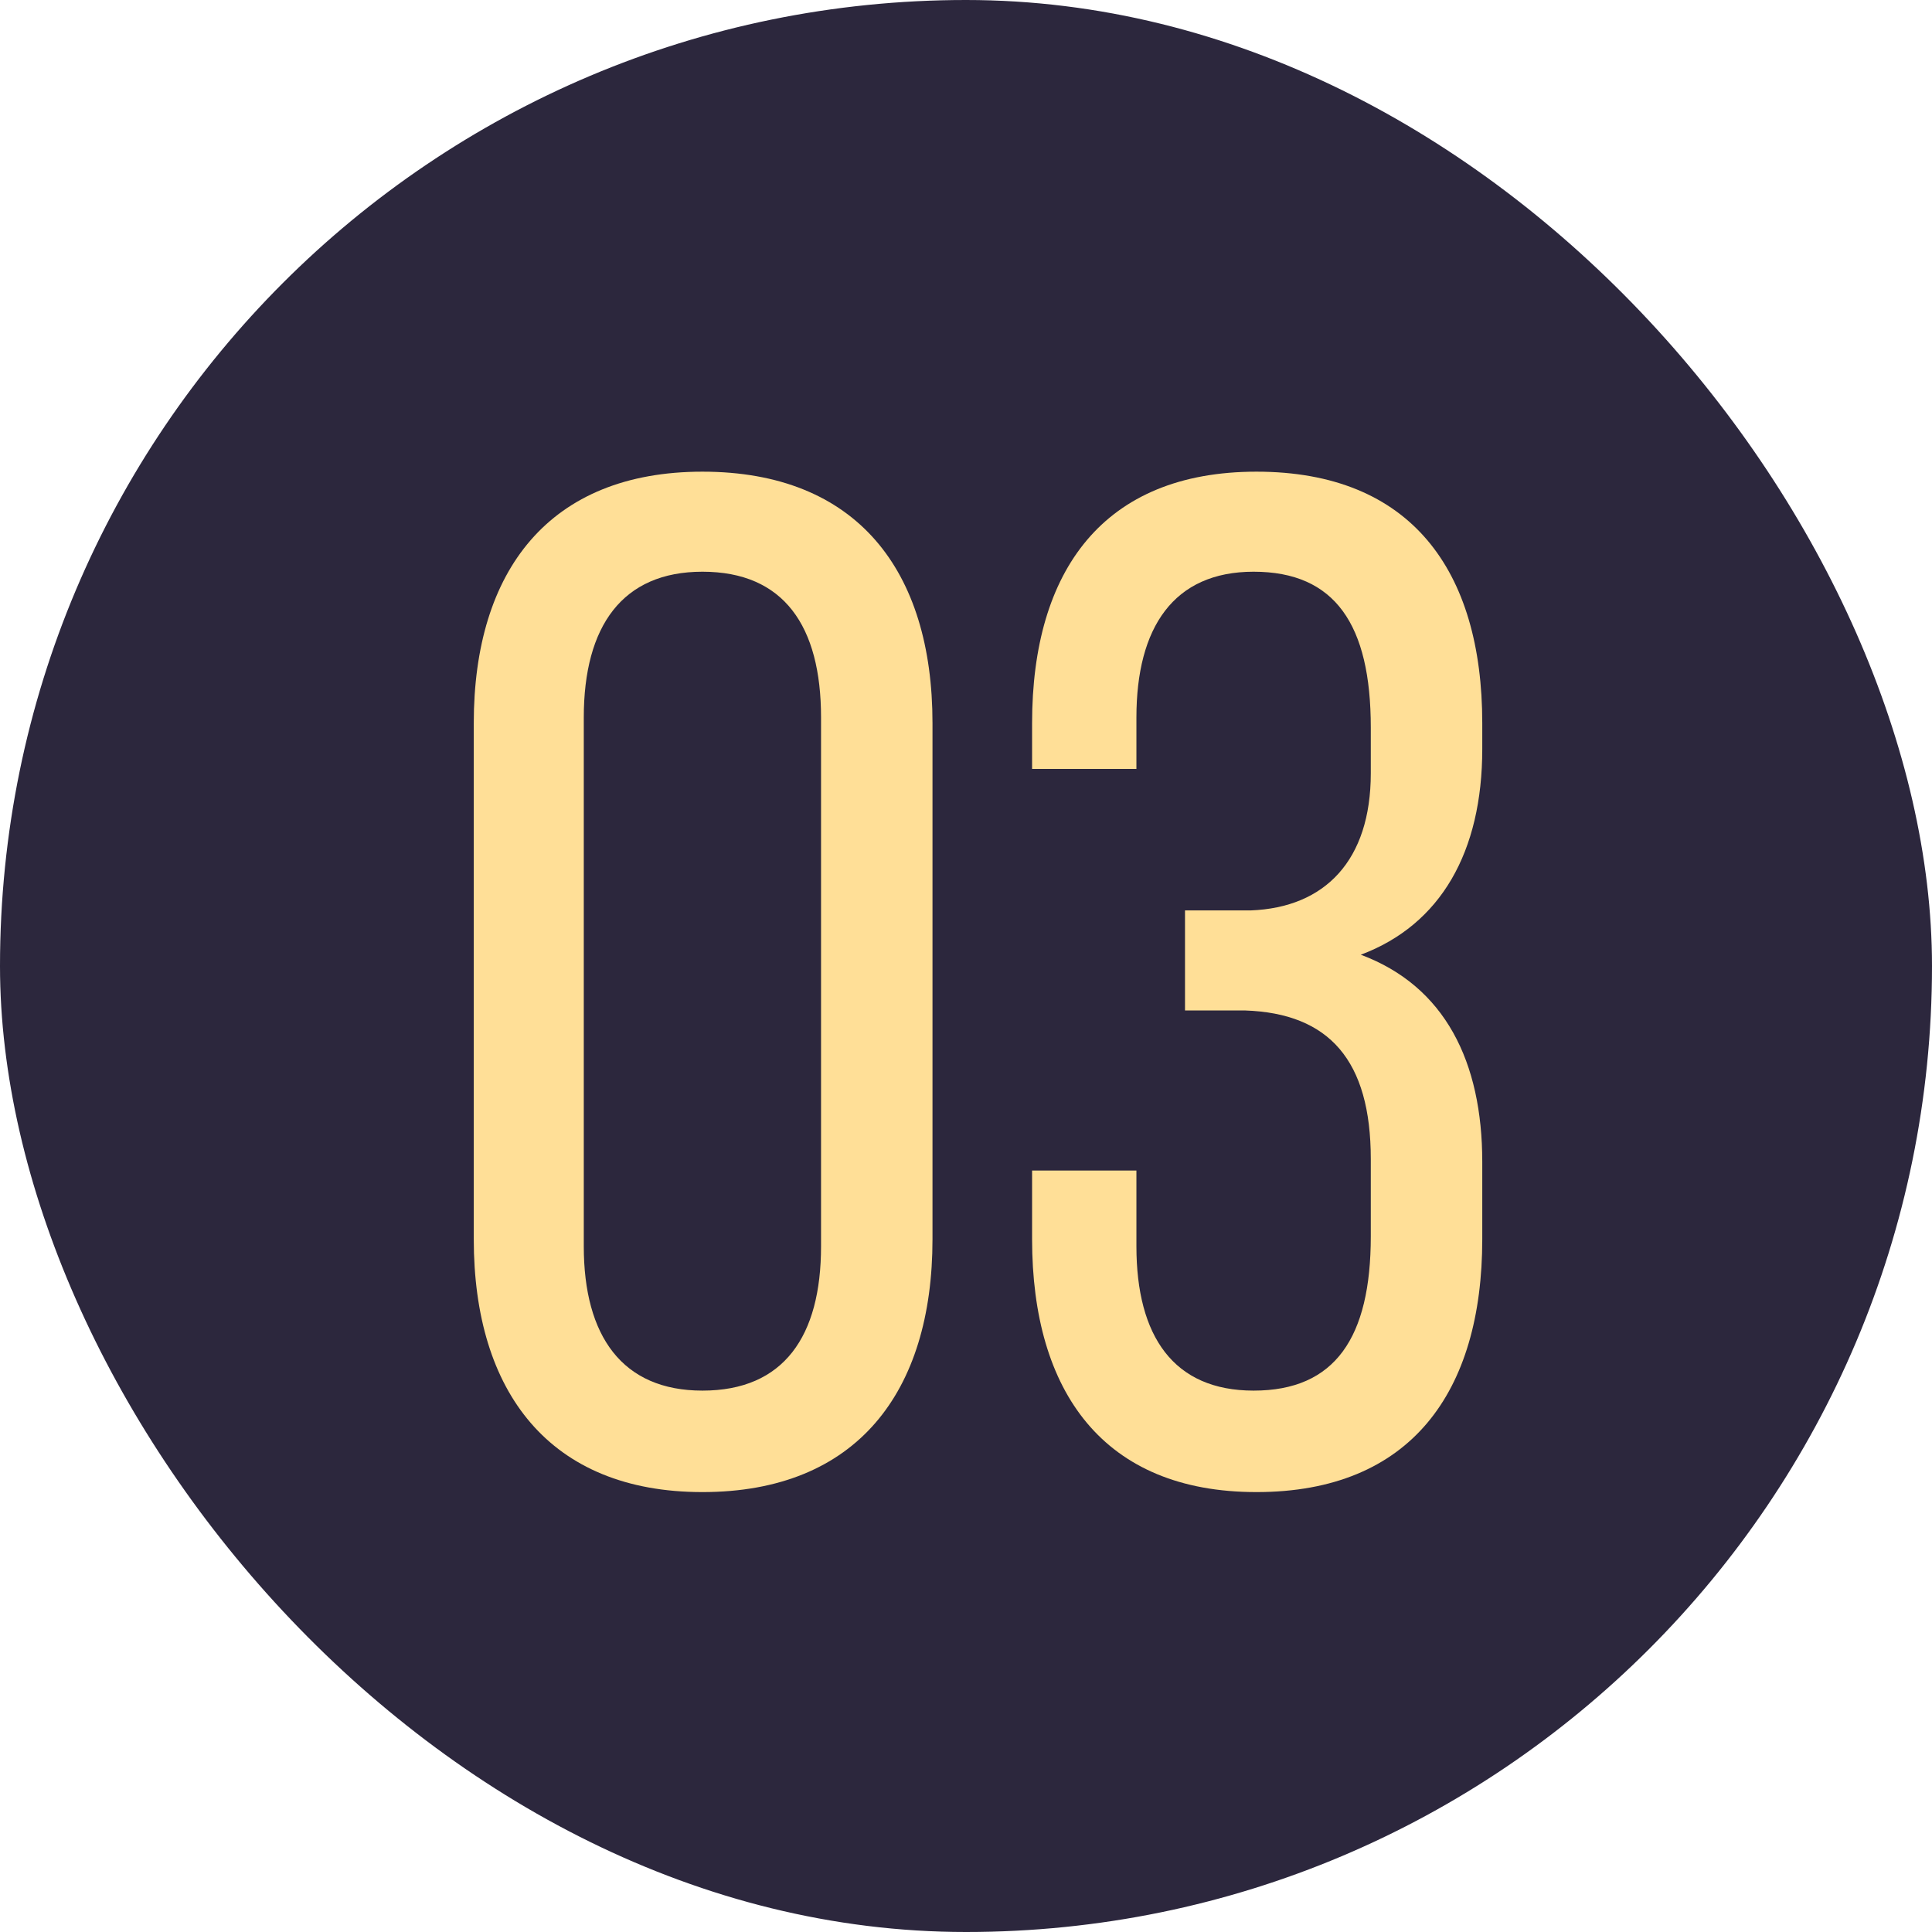
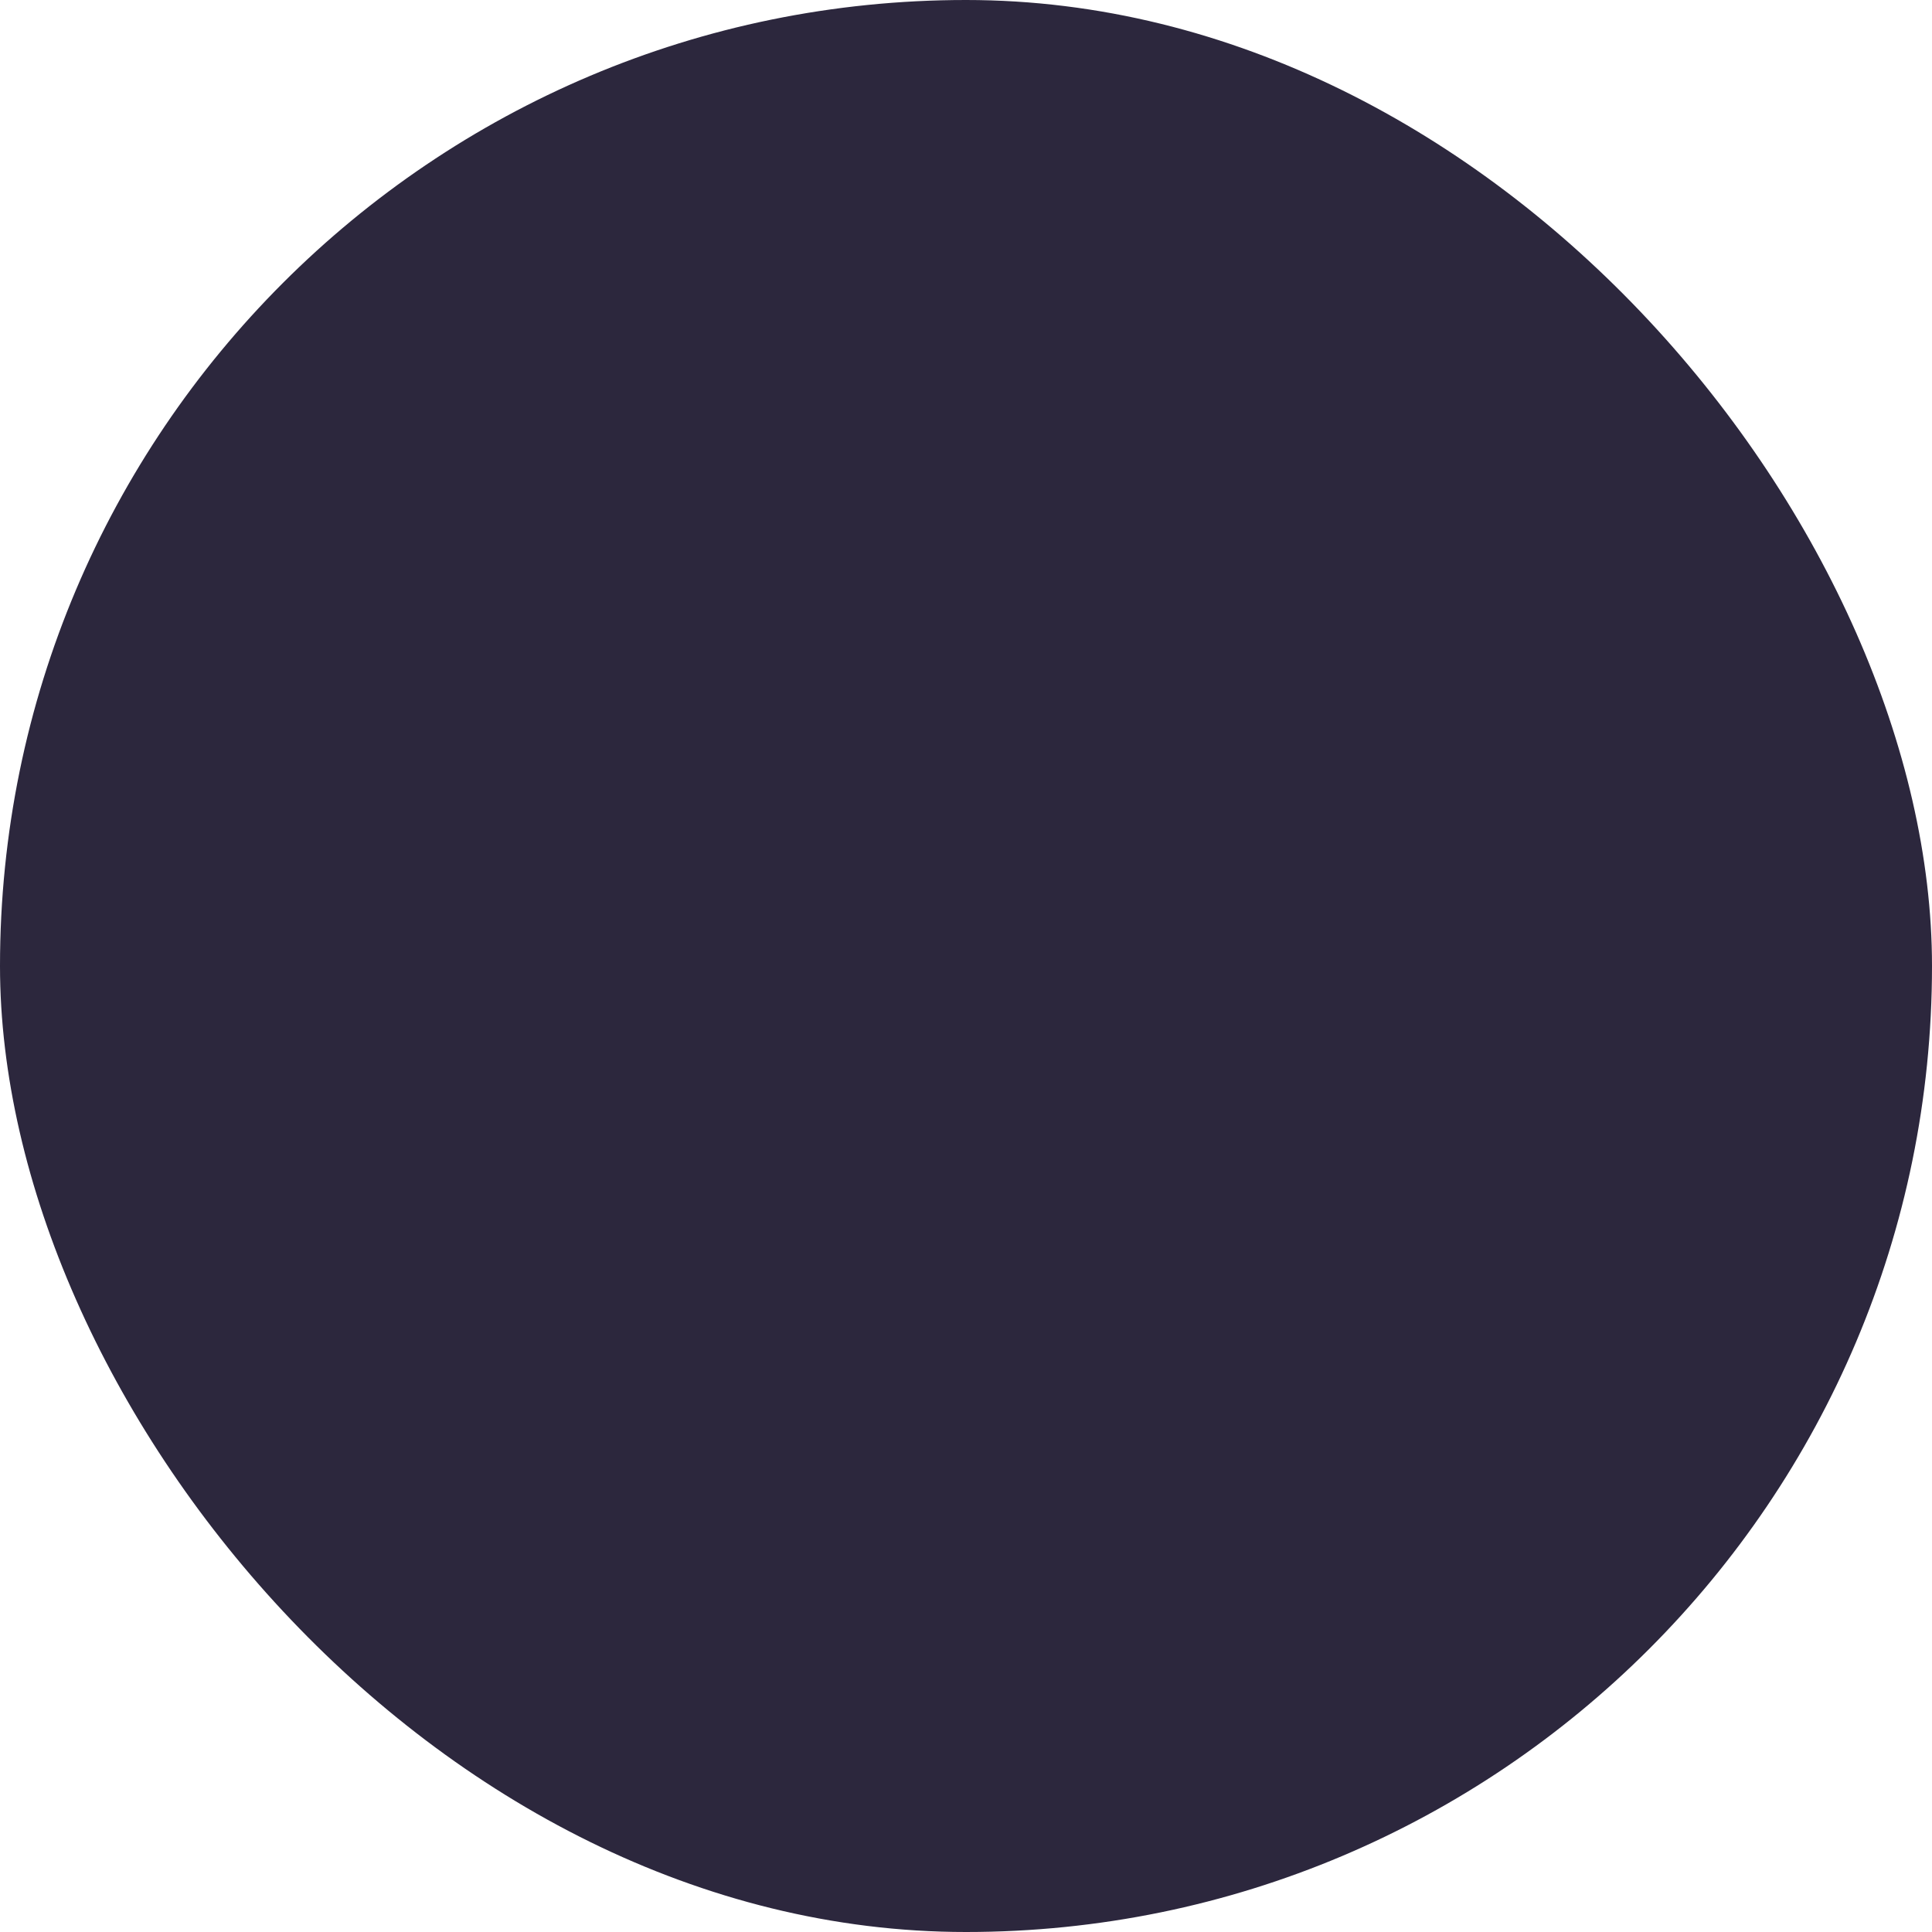
<svg xmlns="http://www.w3.org/2000/svg" width="73" height="73" viewBox="0 0 73 73" fill="none">
  <rect width="73" height="73" rx="36.5" fill="#2C273D" />
-   <path d="M17.901 46.82V27.326C17.901 21.548 20.762 17.822 26.541 17.822C32.373 17.822 35.234 21.548 35.234 27.326V46.82C35.234 52.598 32.373 56.378 26.541 56.378C20.762 56.378 17.901 52.598 17.901 46.82ZM22.058 27.11V47.09C22.058 50.492 23.517 52.544 26.541 52.544C29.619 52.544 31.023 50.492 31.023 47.09V27.11C31.023 23.654 29.619 21.602 26.541 21.602C23.517 21.602 22.058 23.654 22.058 27.11ZM47.475 17.822C53.307 17.822 56.007 21.548 56.007 27.326V28.298C56.007 32.186 54.441 34.94 51.417 36.074C54.603 37.262 56.007 40.124 56.007 43.904V46.82C56.007 52.598 53.307 56.378 47.475 56.378C41.697 56.378 38.997 52.598 38.997 46.82V44.228H42.939V47.09C42.939 50.492 44.343 52.544 47.367 52.544C50.445 52.544 51.795 50.546 51.795 46.712V43.796C51.795 40.07 50.229 38.288 47.043 38.18H44.775V34.4H47.259C50.067 34.292 51.795 32.51 51.795 29.216V27.488C51.795 23.6 50.445 21.602 47.367 21.602C44.343 21.602 42.939 23.708 42.939 27.11V29.054H38.997V27.326C38.997 21.548 41.697 17.822 47.475 17.822Z" fill="#FFDF97" />
</svg>